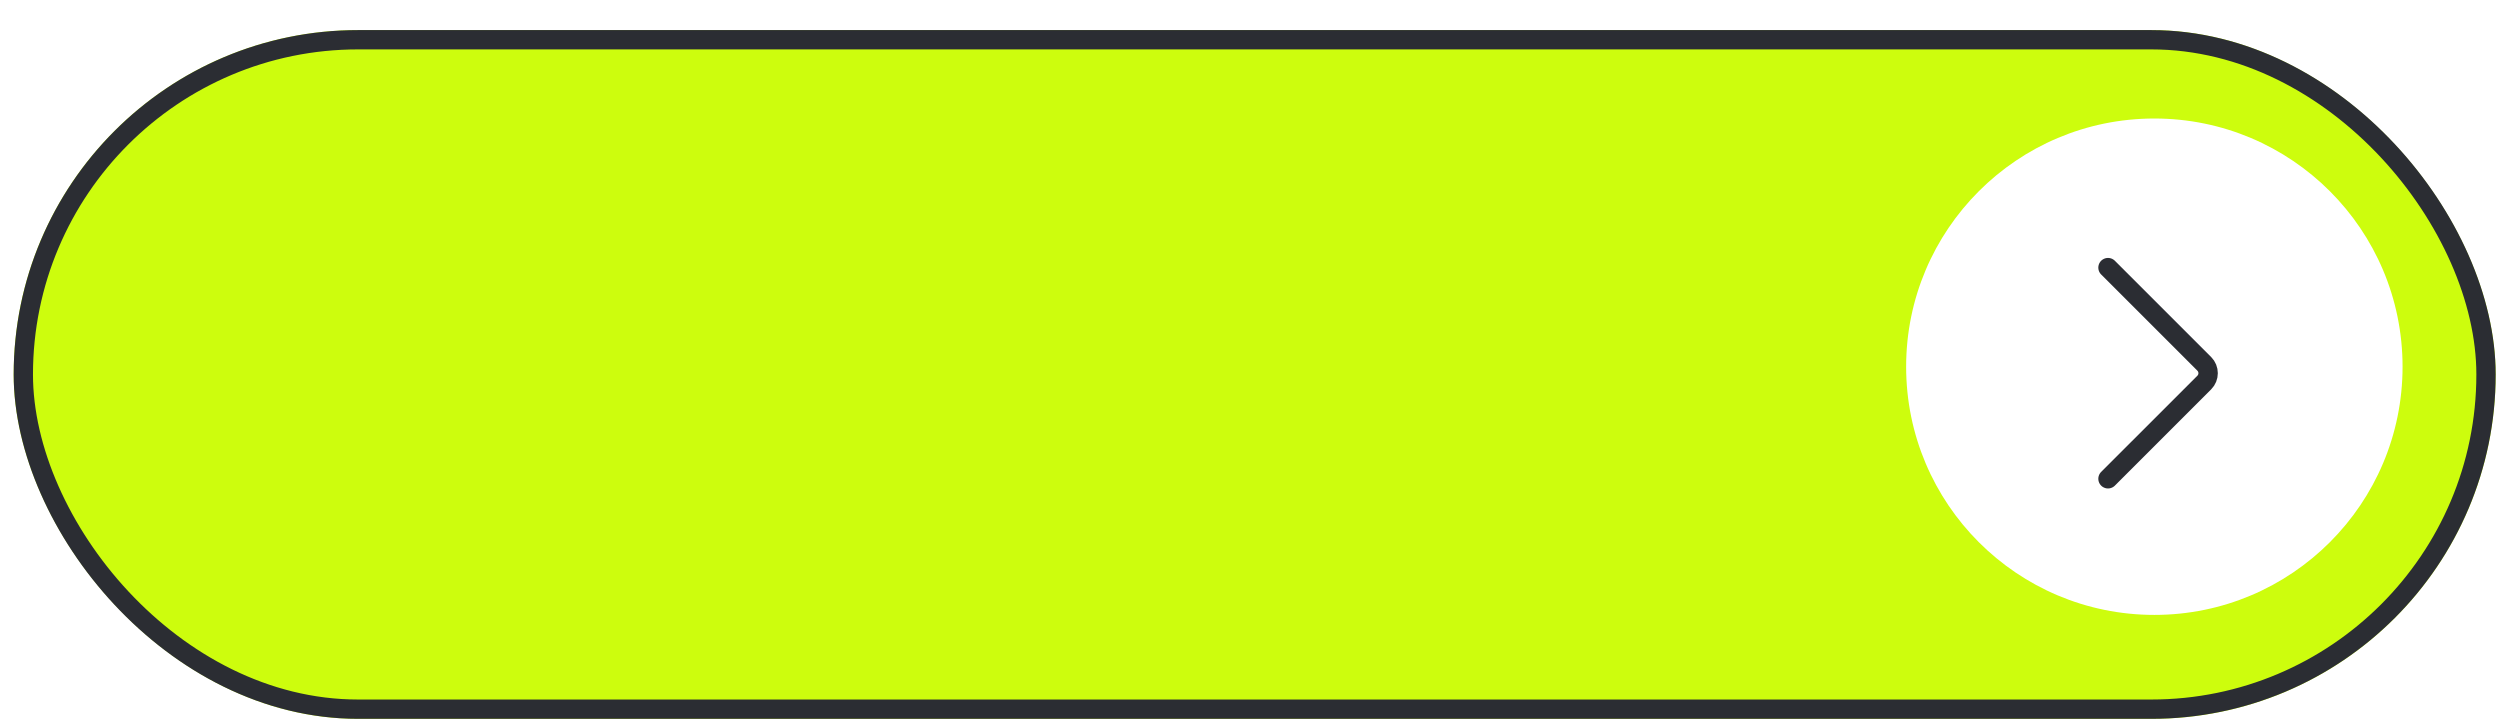
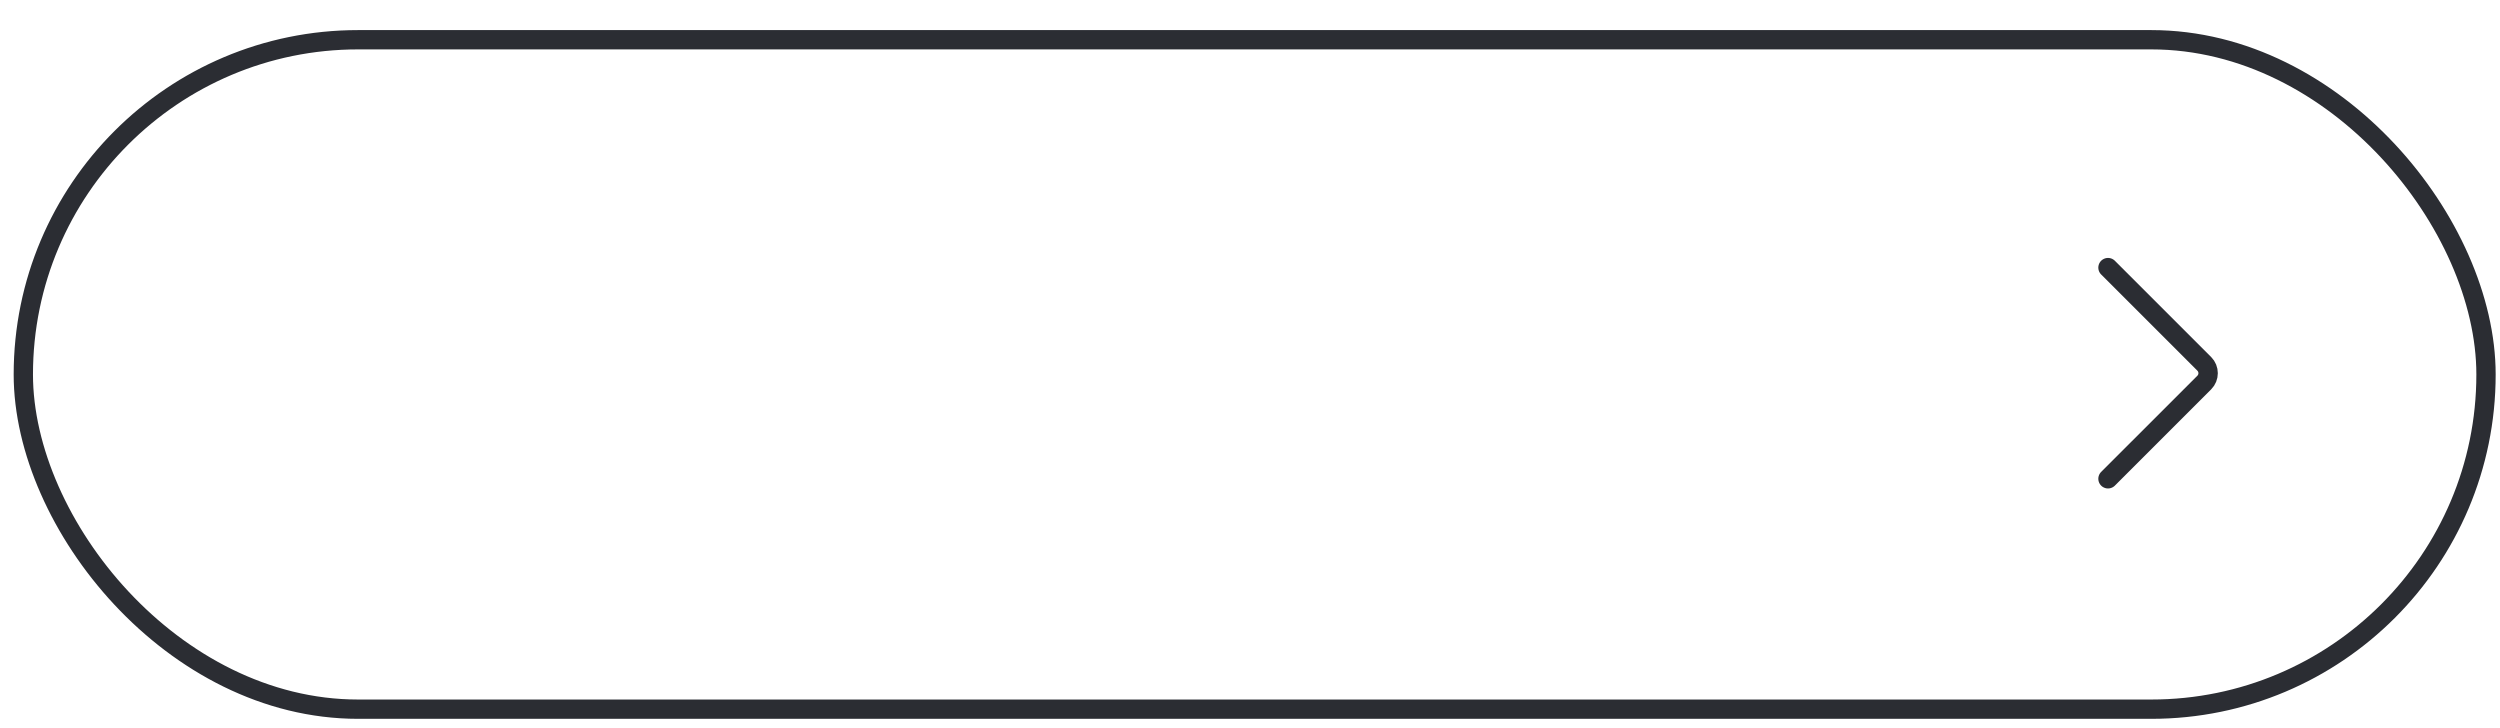
<svg xmlns="http://www.w3.org/2000/svg" width="79" height="23" viewBox="0 0 79 23" fill="none">
  <g filter="url(#filter0_b_50_2)">
-     <rect x="0.432" y="0.951" width="78.431" height="21.765" rx="10.882" fill="#CDFD0D" />
    <rect x="0.737" y="1.256" width="77.821" height="21.154" rx="10.577" stroke="#2B2D33" stroke-width="0.61" />
  </g>
  <path d="M60.234 11.588C60.234 7.256 63.746 3.745 68.078 3.745V3.745C72.409 3.745 75.921 7.256 75.921 11.588V11.588C75.921 15.92 72.409 19.431 68.078 19.431V19.431C63.746 19.431 60.234 15.92 60.234 11.588V11.588Z" fill="white" />
  <path d="M66.613 8.457L69.655 11.498C69.817 11.661 69.817 11.925 69.655 12.088L66.613 15.129" stroke="#2B2D33" stroke-width="0.613" stroke-linecap="round" />
  <defs>
    <filter id="filter0_b_50_2" x="-4.452" y="-3.932" width="88.198" height="31.531" filterUnits="userSpaceOnUse" color-interpolation-filters="sRGB">
      <feFlood flood-opacity="0" result="BackgroundImageFix" />
      <feGaussianBlur in="BackgroundImageFix" stdDeviation="2.442" />
      <feComposite in2="SourceAlpha" operator="in" result="effect1_backgroundBlur_50_2" />
      <feBlend mode="normal" in="SourceGraphic" in2="effect1_backgroundBlur_50_2" result="shape" />
    </filter>
  </defs>
</svg>